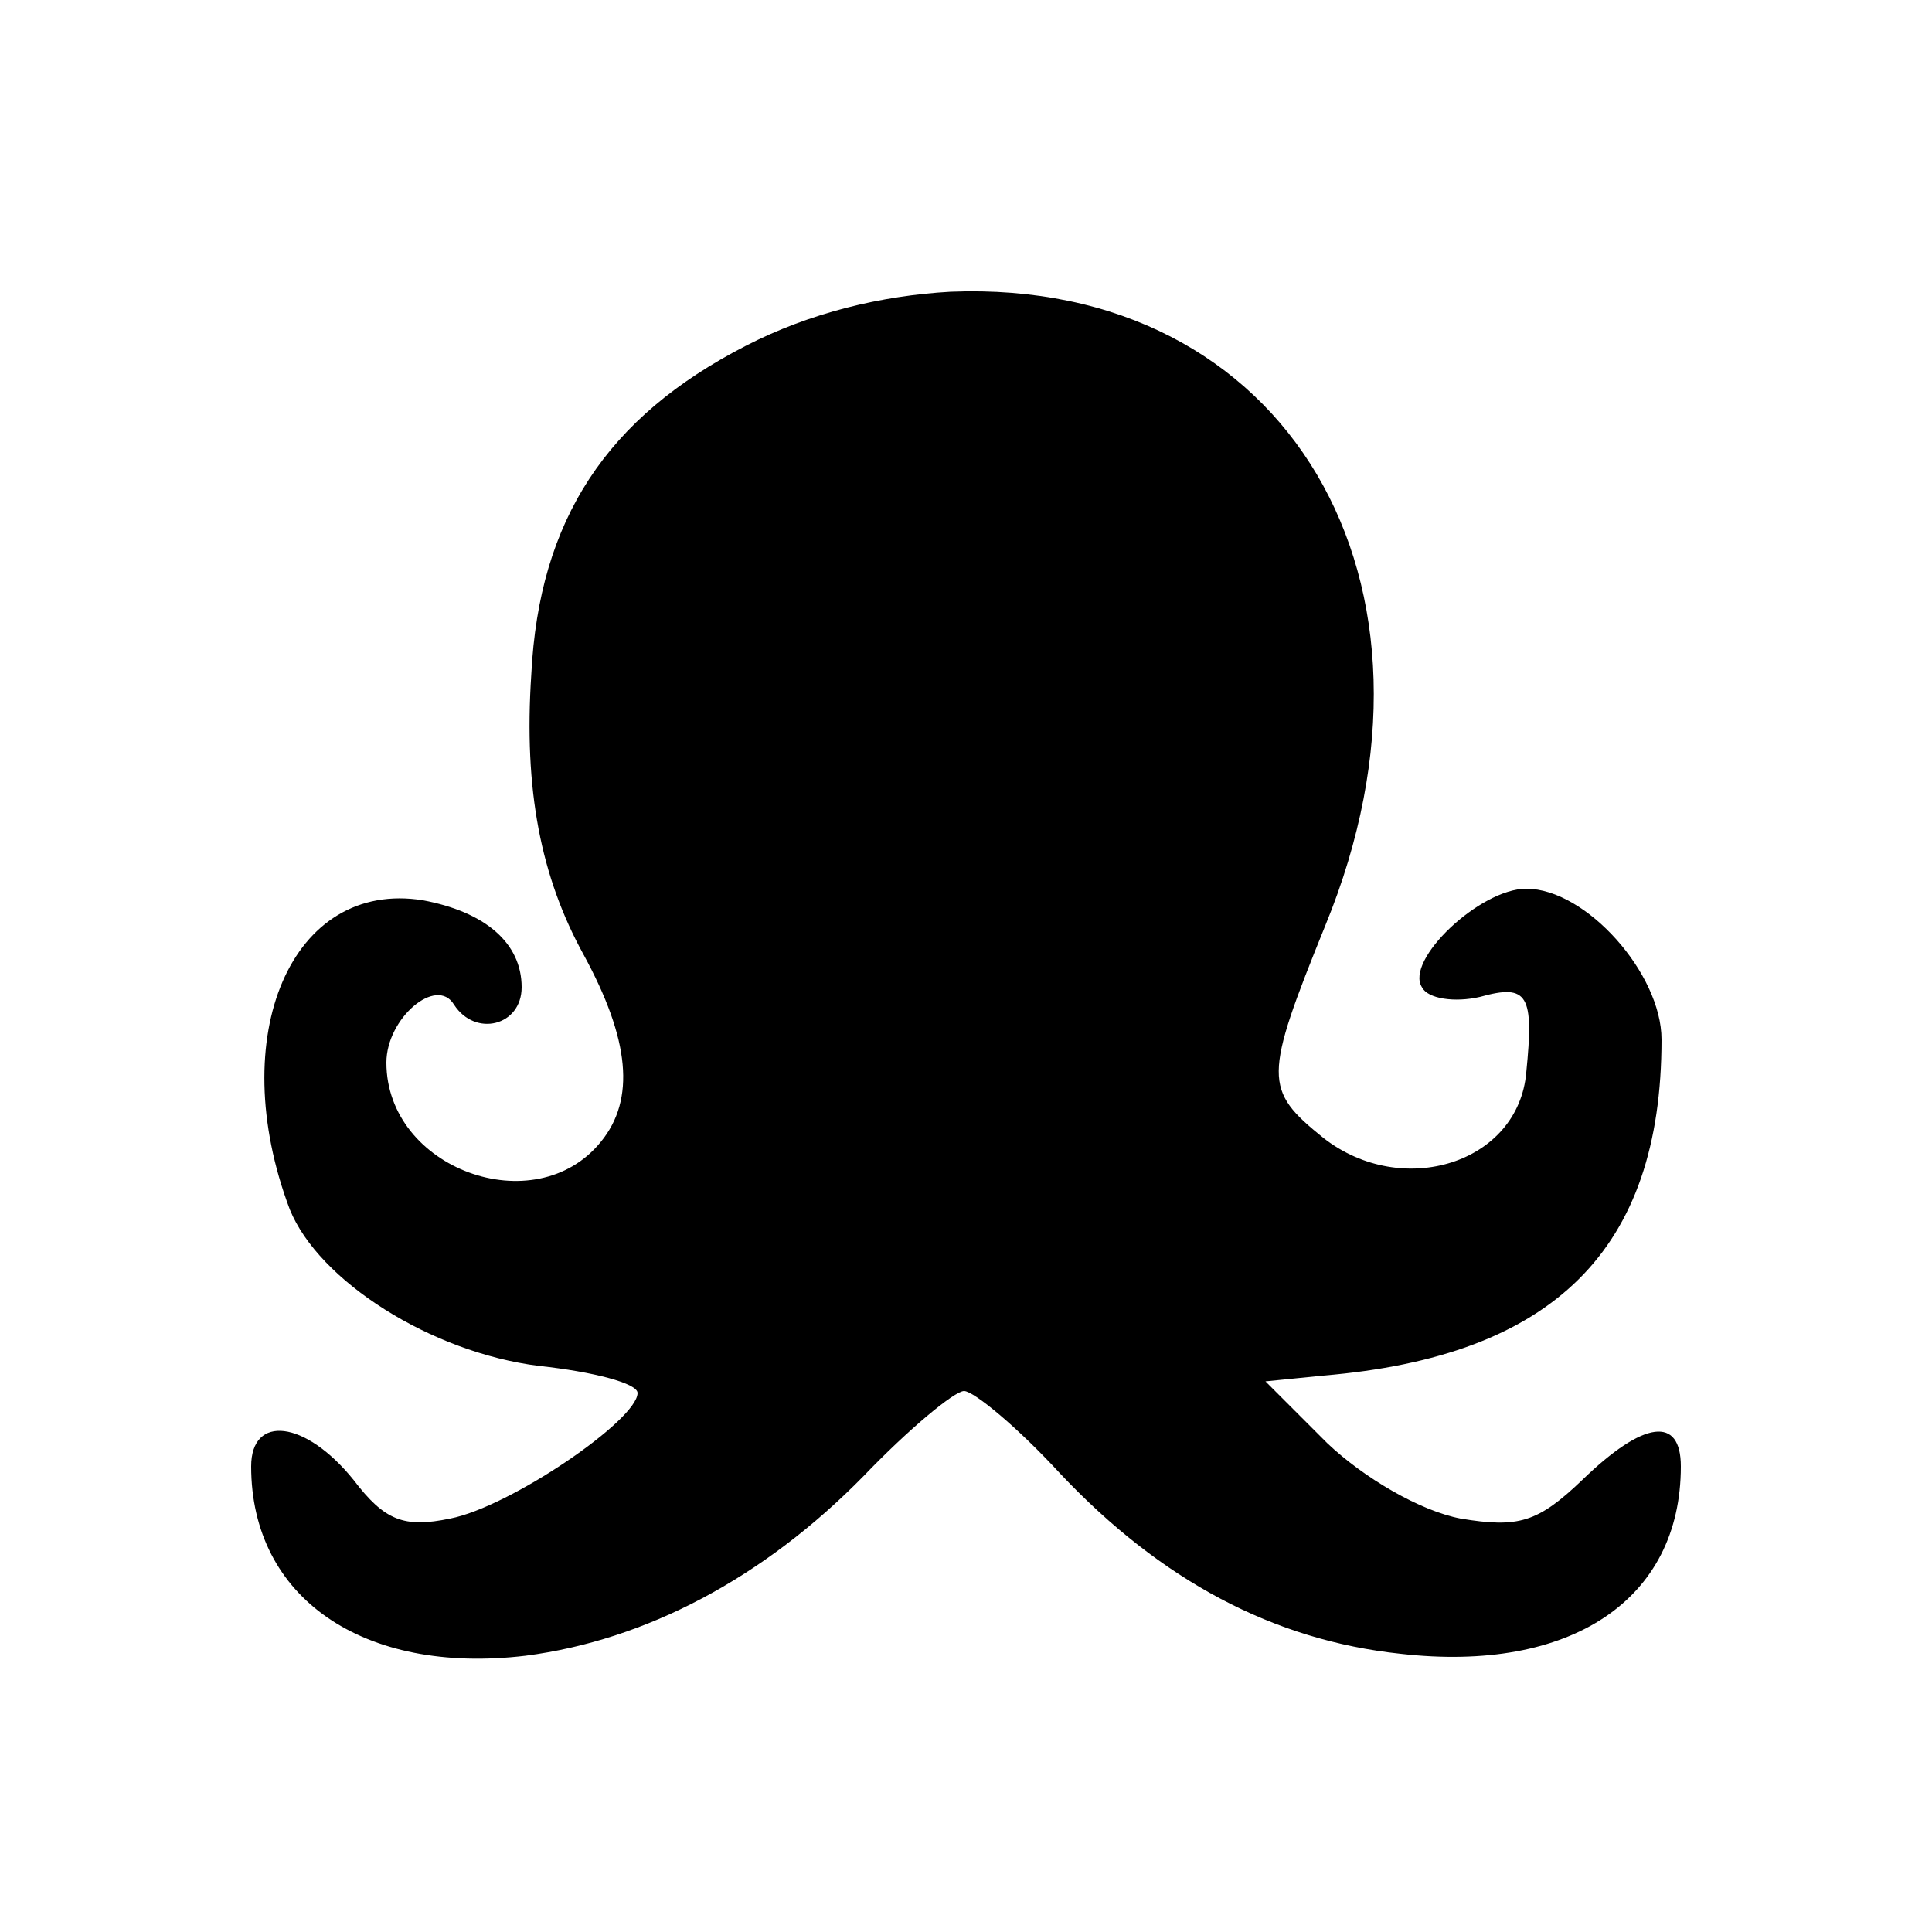
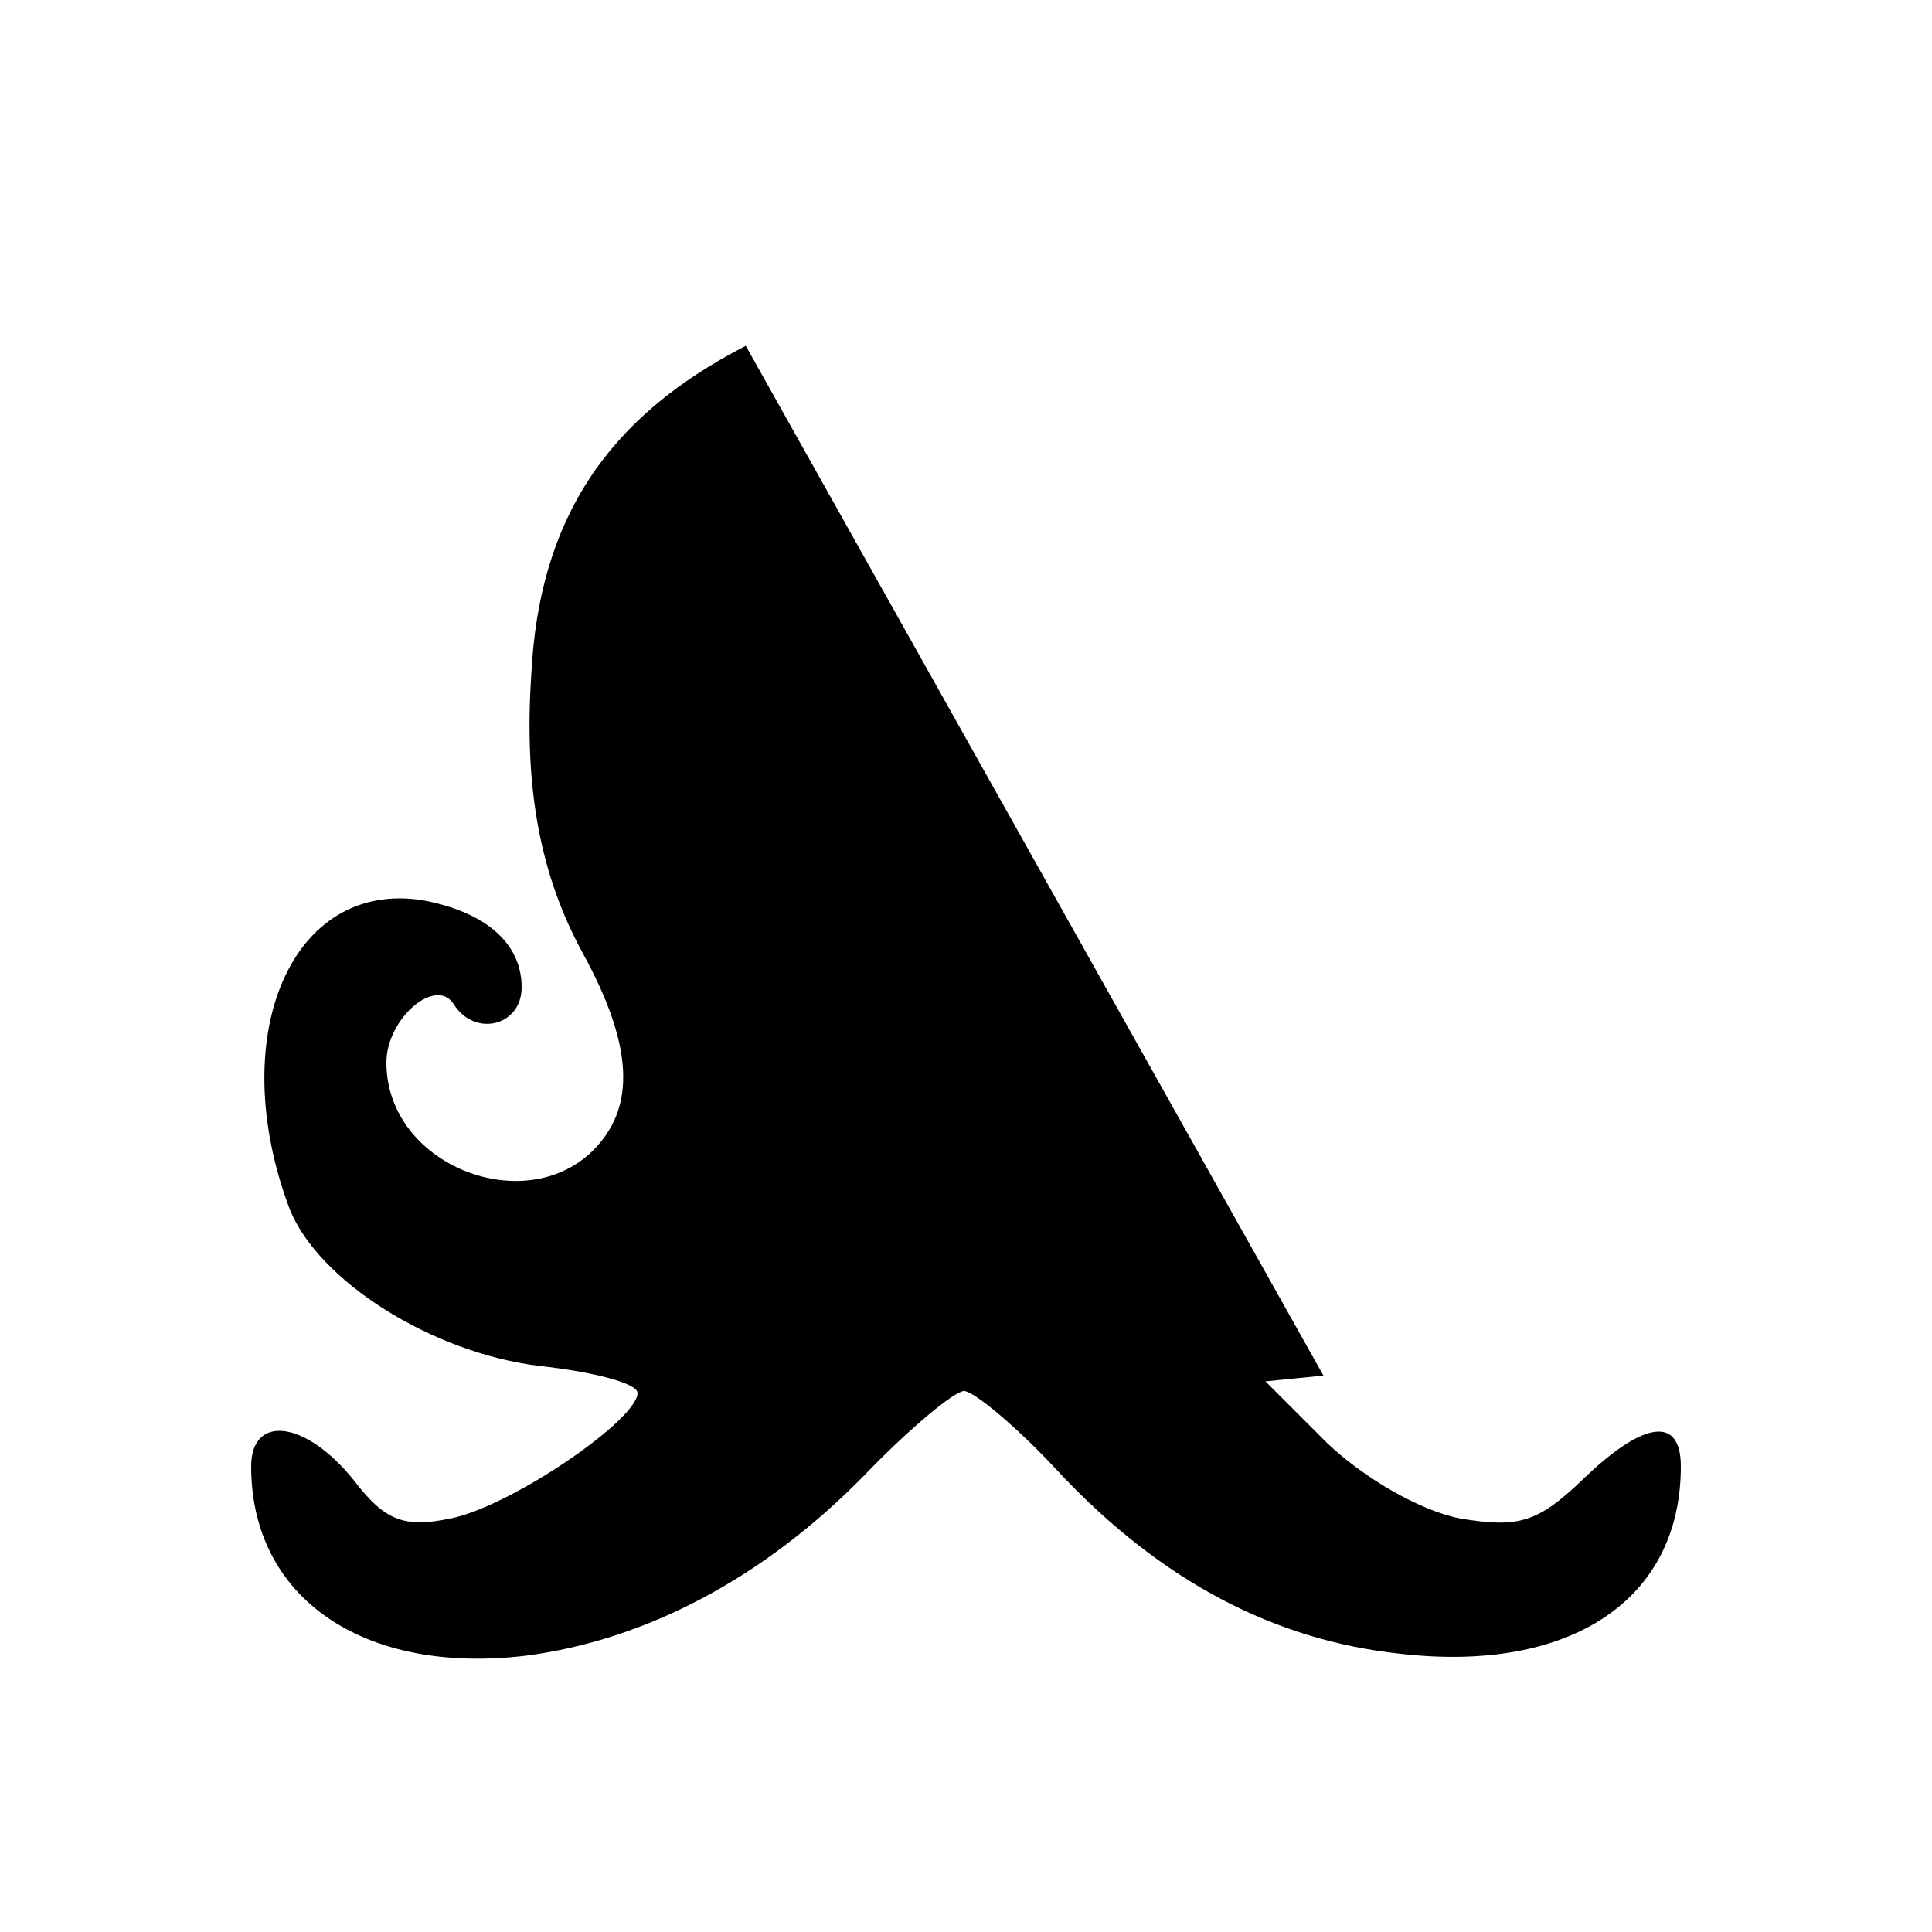
<svg xmlns="http://www.w3.org/2000/svg" version="1.0" width="100pt" height="100pt" viewBox="0 0 100 100" preserveAspectRatio="xMidYMid meet">
  <g transform="translate(0,100) scale(0.1,-0.1)" fill="#000000" stroke="none">
-     <path d="M386 821 c-72 -37 -107 -90 -111 -170 -4 -60 5 -105 27 -145 24 -44 27 -75 9 -97 -34 -42 -111 -14 -111 41 0 23 26 45 35 30 11 -17 35 -11 35 9 0 23 -19 39 -51 45 -68 11 -103 -70 -69 -160 15 -37 73 -74 129 -81 28 -3 51 -9 51 -14 0 -14 -66 -59 -97 -65 -24 -5 -34 -1 -50 20 -25 31 -53 34 -53 7 0 -68 58 -108 142 -98 62 8 123 40 175 93 23 24 47 44 52 44 5 0 28 -19 50 -43 52 -55 110 -86 176 -93 88 -10 145 28 145 97 0 26 -19 24 -51 -7 -23 -22 -33 -25 -63 -20 -21 4 -50 21 -69 39 l-32 32 30 3 c119 10 175 65 175 174 0 34 -39 78 -70 78 -24 0 -63 -37 -54 -51 3 -6 17 -8 30 -5 25 7 28 1 24 -39 -4 -47 -64 -66 -105 -34 -31 25 -31 31 1 110 73 178 -20 335 -194 328 -36 -2 -73 -11 -106 -28z" />
+     <path d="M386 821 c-72 -37 -107 -90 -111 -170 -4 -60 5 -105 27 -145 24 -44 27 -75 9 -97 -34 -42 -111 -14 -111 41 0 23 26 45 35 30 11 -17 35 -11 35 9 0 23 -19 39 -51 45 -68 11 -103 -70 -69 -160 15 -37 73 -74 129 -81 28 -3 51 -9 51 -14 0 -14 -66 -59 -97 -65 -24 -5 -34 -1 -50 20 -25 31 -53 34 -53 7 0 -68 58 -108 142 -98 62 8 123 40 175 93 23 24 47 44 52 44 5 0 28 -19 50 -43 52 -55 110 -86 176 -93 88 -10 145 28 145 97 0 26 -19 24 -51 -7 -23 -22 -33 -25 -63 -20 -21 4 -50 21 -69 39 l-32 32 30 3 z" />
  </g>
</svg>